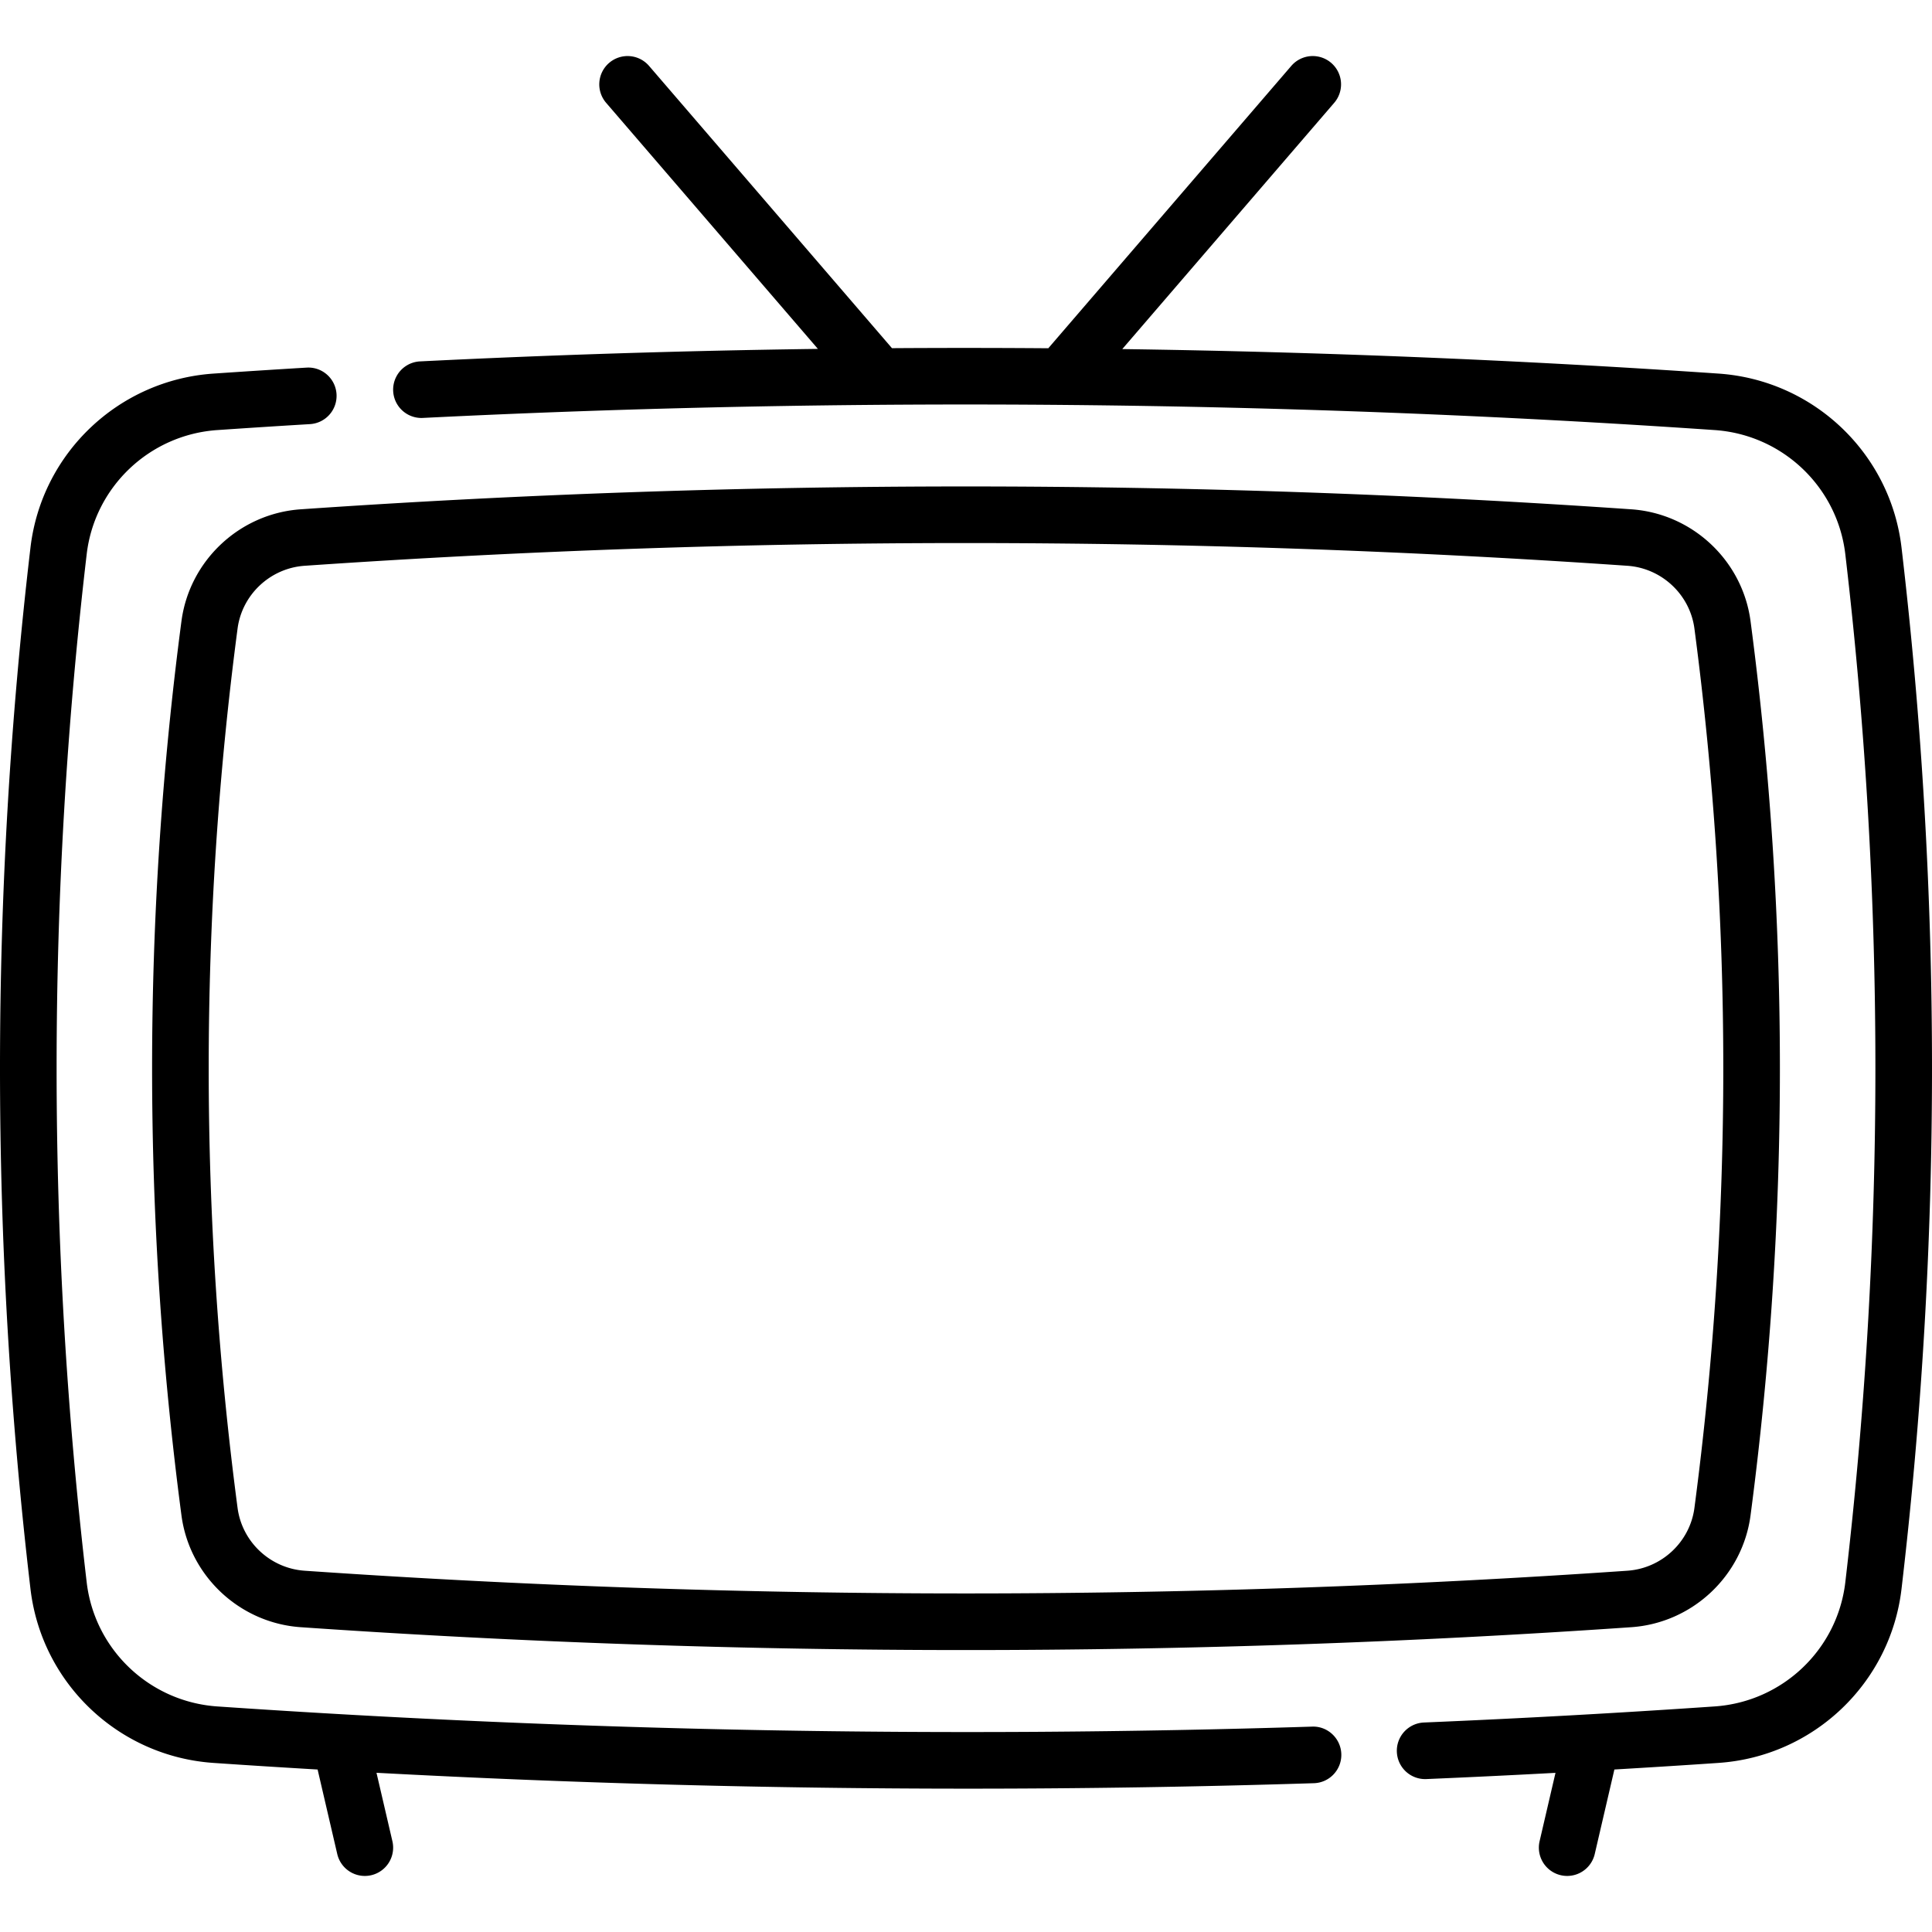
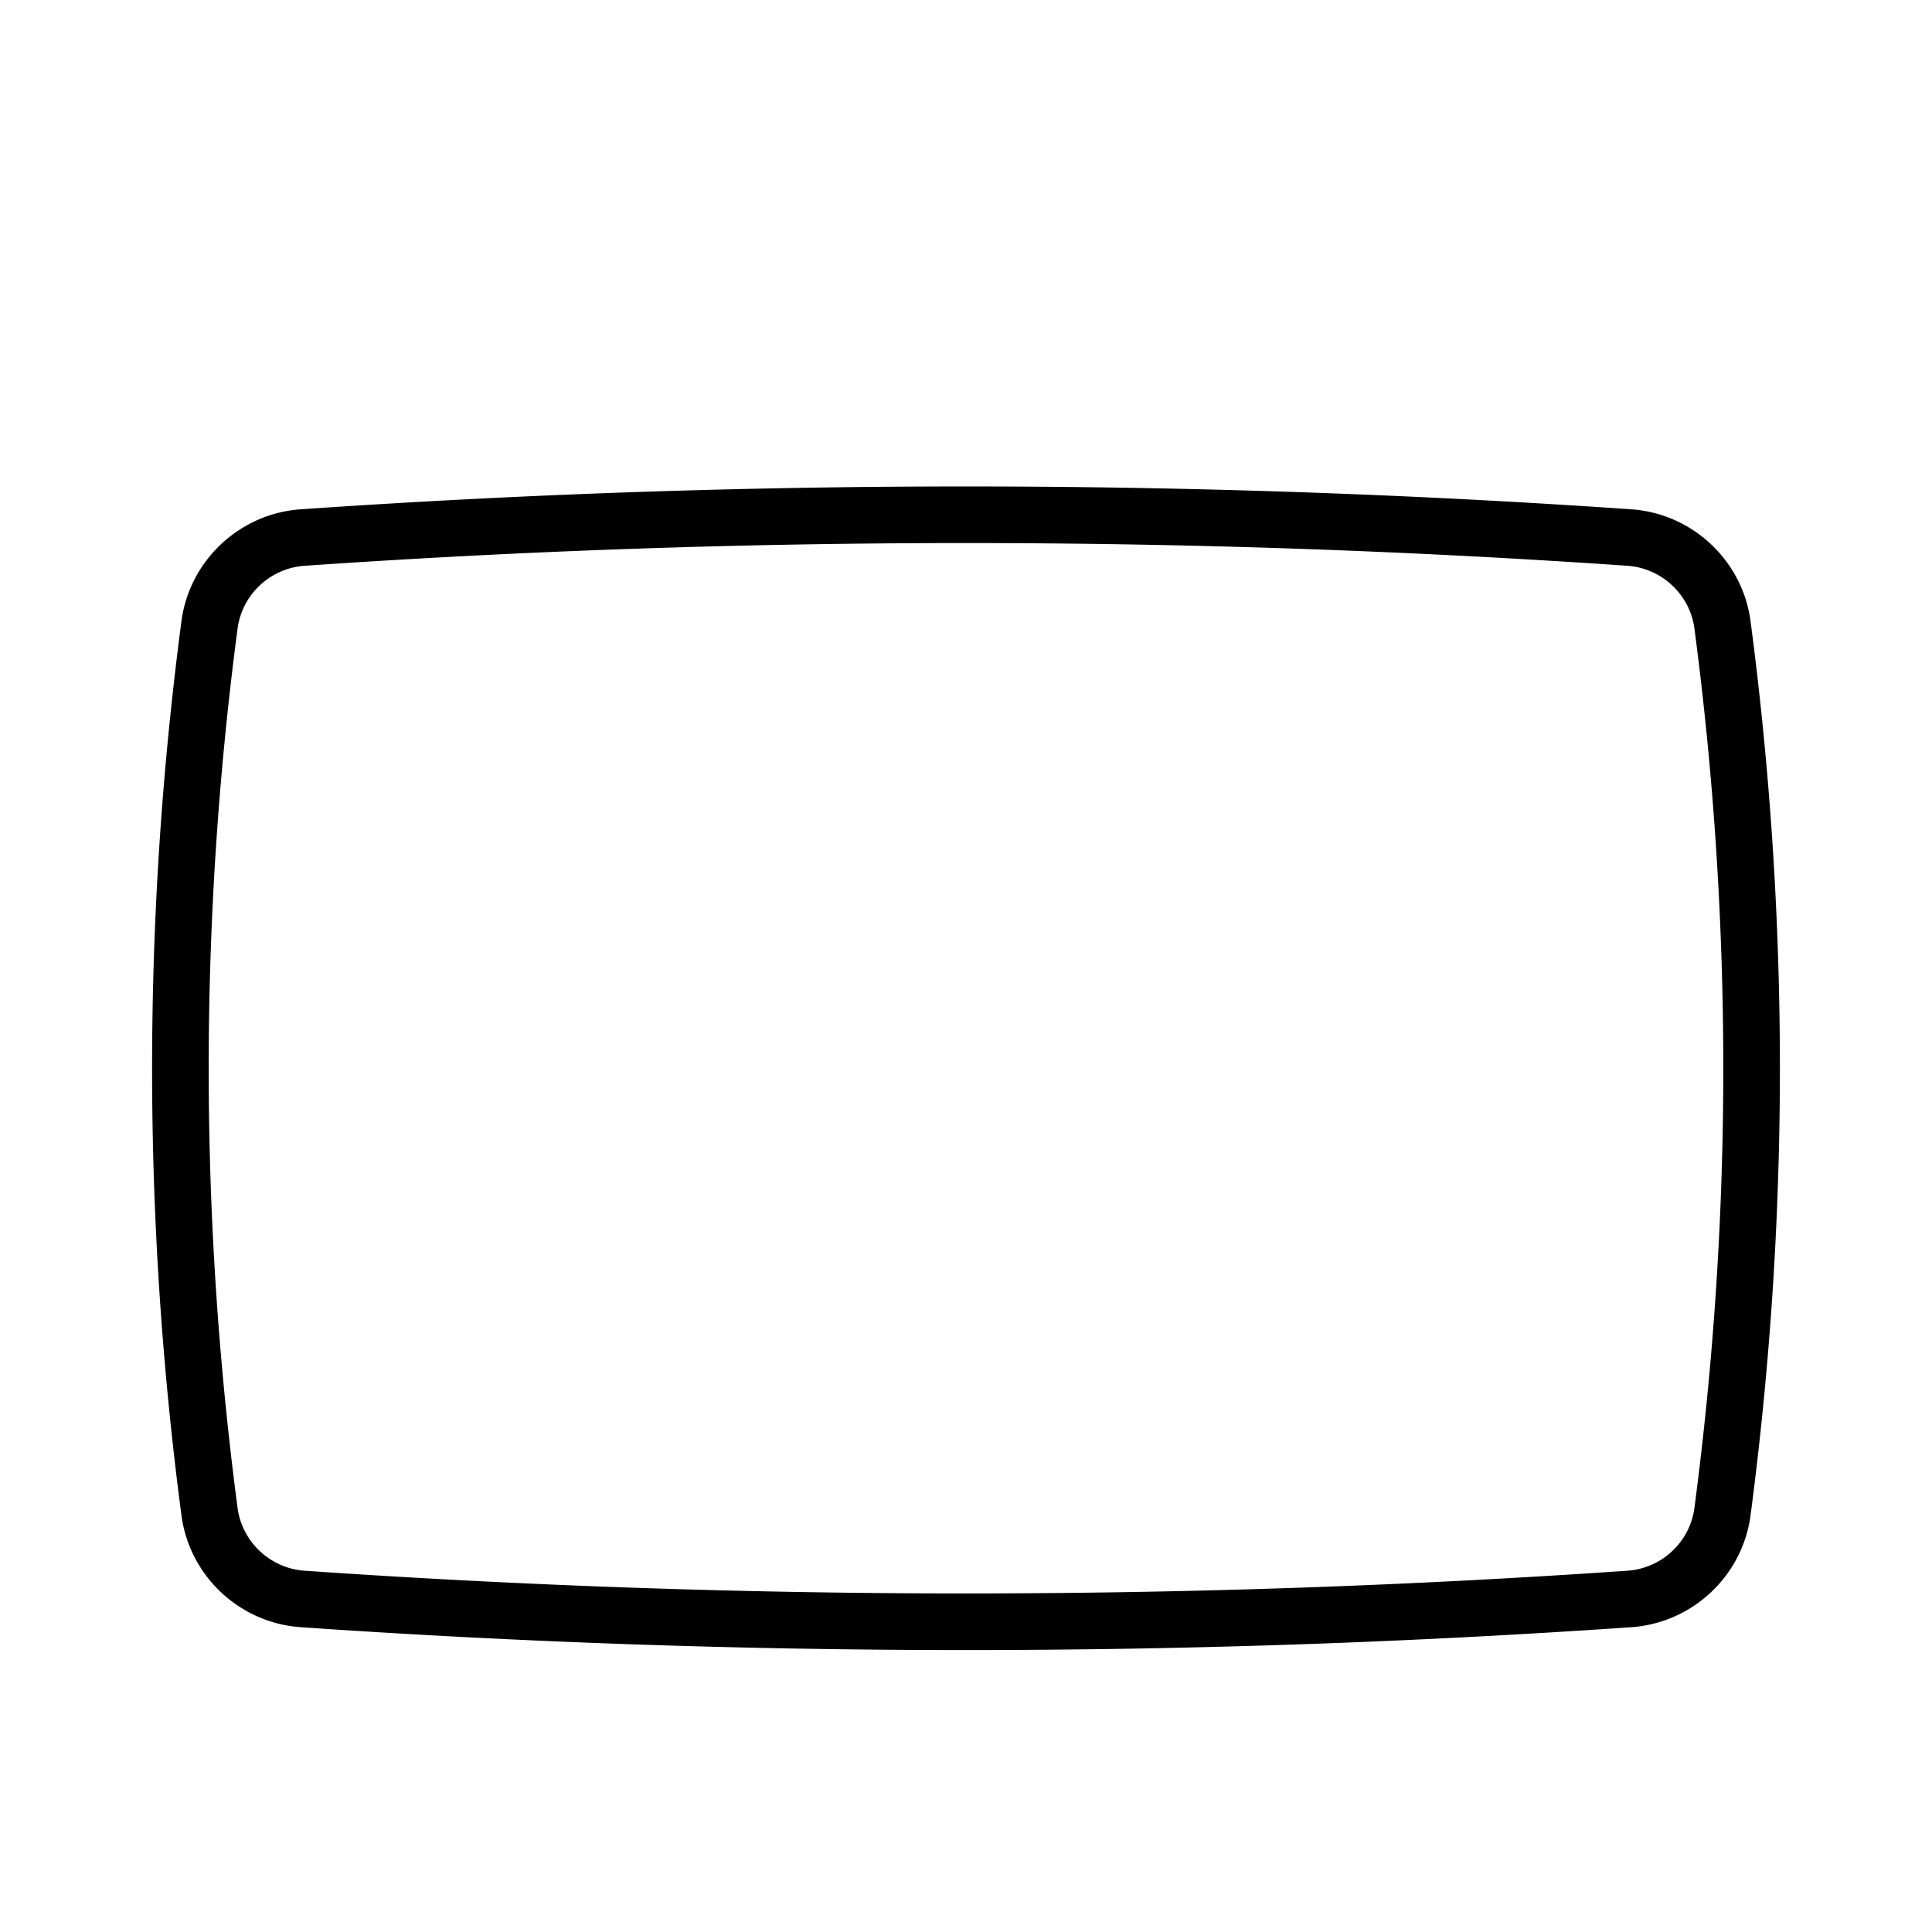
<svg xmlns="http://www.w3.org/2000/svg" version="1.1" width="512" height="512" x="0" y="0" viewBox="0 0 511.929 511.929" style="enable-background:new 0 0 512 512" xml:space="preserve" class="">
  <g>
-     <path d="M347.677 457.508c-96.305 3.048-193.902 1.25-290.082-5.346-17.966-1.227-32.527-15.056-34.622-32.884a1167.603 1167.603 0 0 1 0-272.438c2.095-17.828 16.656-31.657 34.623-32.883 8.647-.591 16.673-1.106 24.536-1.576a7.5 7.5 0 0 0 7.04-7.934c-.248-4.135-3.79-7.292-7.934-7.039-7.906.472-15.973.99-24.664 1.584-25.164 1.717-45.561 21.104-48.498 46.097a1182.583 1182.583 0 0 0 0 275.941c2.938 24.993 23.334 44.38 48.496 46.097 9.183.63 18.382 1.206 27.588 1.749l.005.027 5.201 22.371a7.503 7.503 0 0 0 9.004 5.607 7.5 7.5 0 0 0 5.607-9.003l-4.216-18.135a2932.274 2932.274 0 0 0 156.607 4.205c30.666 0 61.292-.482 91.785-1.448 4.14-.131 7.39-3.593 7.259-7.733s-3.616-7.42-7.735-7.259zM503.853 145.088c-2.938-24.993-23.334-44.38-48.496-46.097-52.437-3.593-105.201-5.748-157.982-6.497l56.154-65.248a7.5 7.5 0 0 0-11.369-9.785l-64.389 74.817a2933.354 2933.354 0 0 0-41.424-.022l-64.368-74.795a7.5 7.5 0 0 0-10.577-.792 7.499 7.499 0 0 0-.792 10.577l56.112 65.201c-35.255.47-70.446 1.571-105.48 3.316a7.5 7.5 0 0 0 .746 14.981c113.528-5.656 228.708-4.576 342.346 3.212 17.966 1.226 32.526 15.055 34.623 32.883a1167.603 1167.603 0 0 1 0 272.438c-2.097 17.828-16.657 31.657-34.627 32.883a2896.304 2896.304 0 0 1-77.02 4.259 7.499 7.499 0 0 0-7.179 7.808 7.5 7.5 0 0 0 7.807 7.18 2933.936 2933.936 0 0 0 34.226-1.65l-4.212 18.119a7.5 7.5 0 1 0 14.611 3.396l5.2-22.371.005-.029c9.232-.546 18.445-1.118 27.586-1.747 25.164-1.717 45.561-21.104 48.498-46.097a1182.41 1182.41 0 0 0 .001-275.94z" fill="#000000" opacity="1" data-original="#000000" class="" />
    <path d="M48.079 164.6a906.091 906.091 0 0 0 0 236.917c2.119 16.062 15.411 28.53 31.605 29.648 58.485 4.037 117.383 6.056 176.28 6.056s117.795-2.019 176.28-6.056c16.195-1.118 29.487-13.587 31.605-29.648a906.091 906.091 0 0 0 0-236.917c-2.118-16.062-15.41-28.531-31.605-29.648-116.971-8.074-235.59-8.074-352.561 0-16.194 1.118-29.486 13.587-31.604 29.648zm207.885-20.704c58.552 0 117.104 2.007 175.247 6.02 9.106.629 16.578 7.629 17.768 16.646a891.114 891.114 0 0 1 0 232.994c-1.189 9.016-8.661 16.017-17.768 16.645-116.286 8.027-234.209 8.027-350.494 0-9.106-.628-16.578-7.629-17.768-16.646a891.107 891.107 0 0 1 0-232.993c1.189-9.017 8.662-16.017 17.768-16.646a2547.354 2547.354 0 0 1 175.247-6.02z" fill="#000000" opacity="1" data-original="#000000" class="" />
  </g>
</svg>